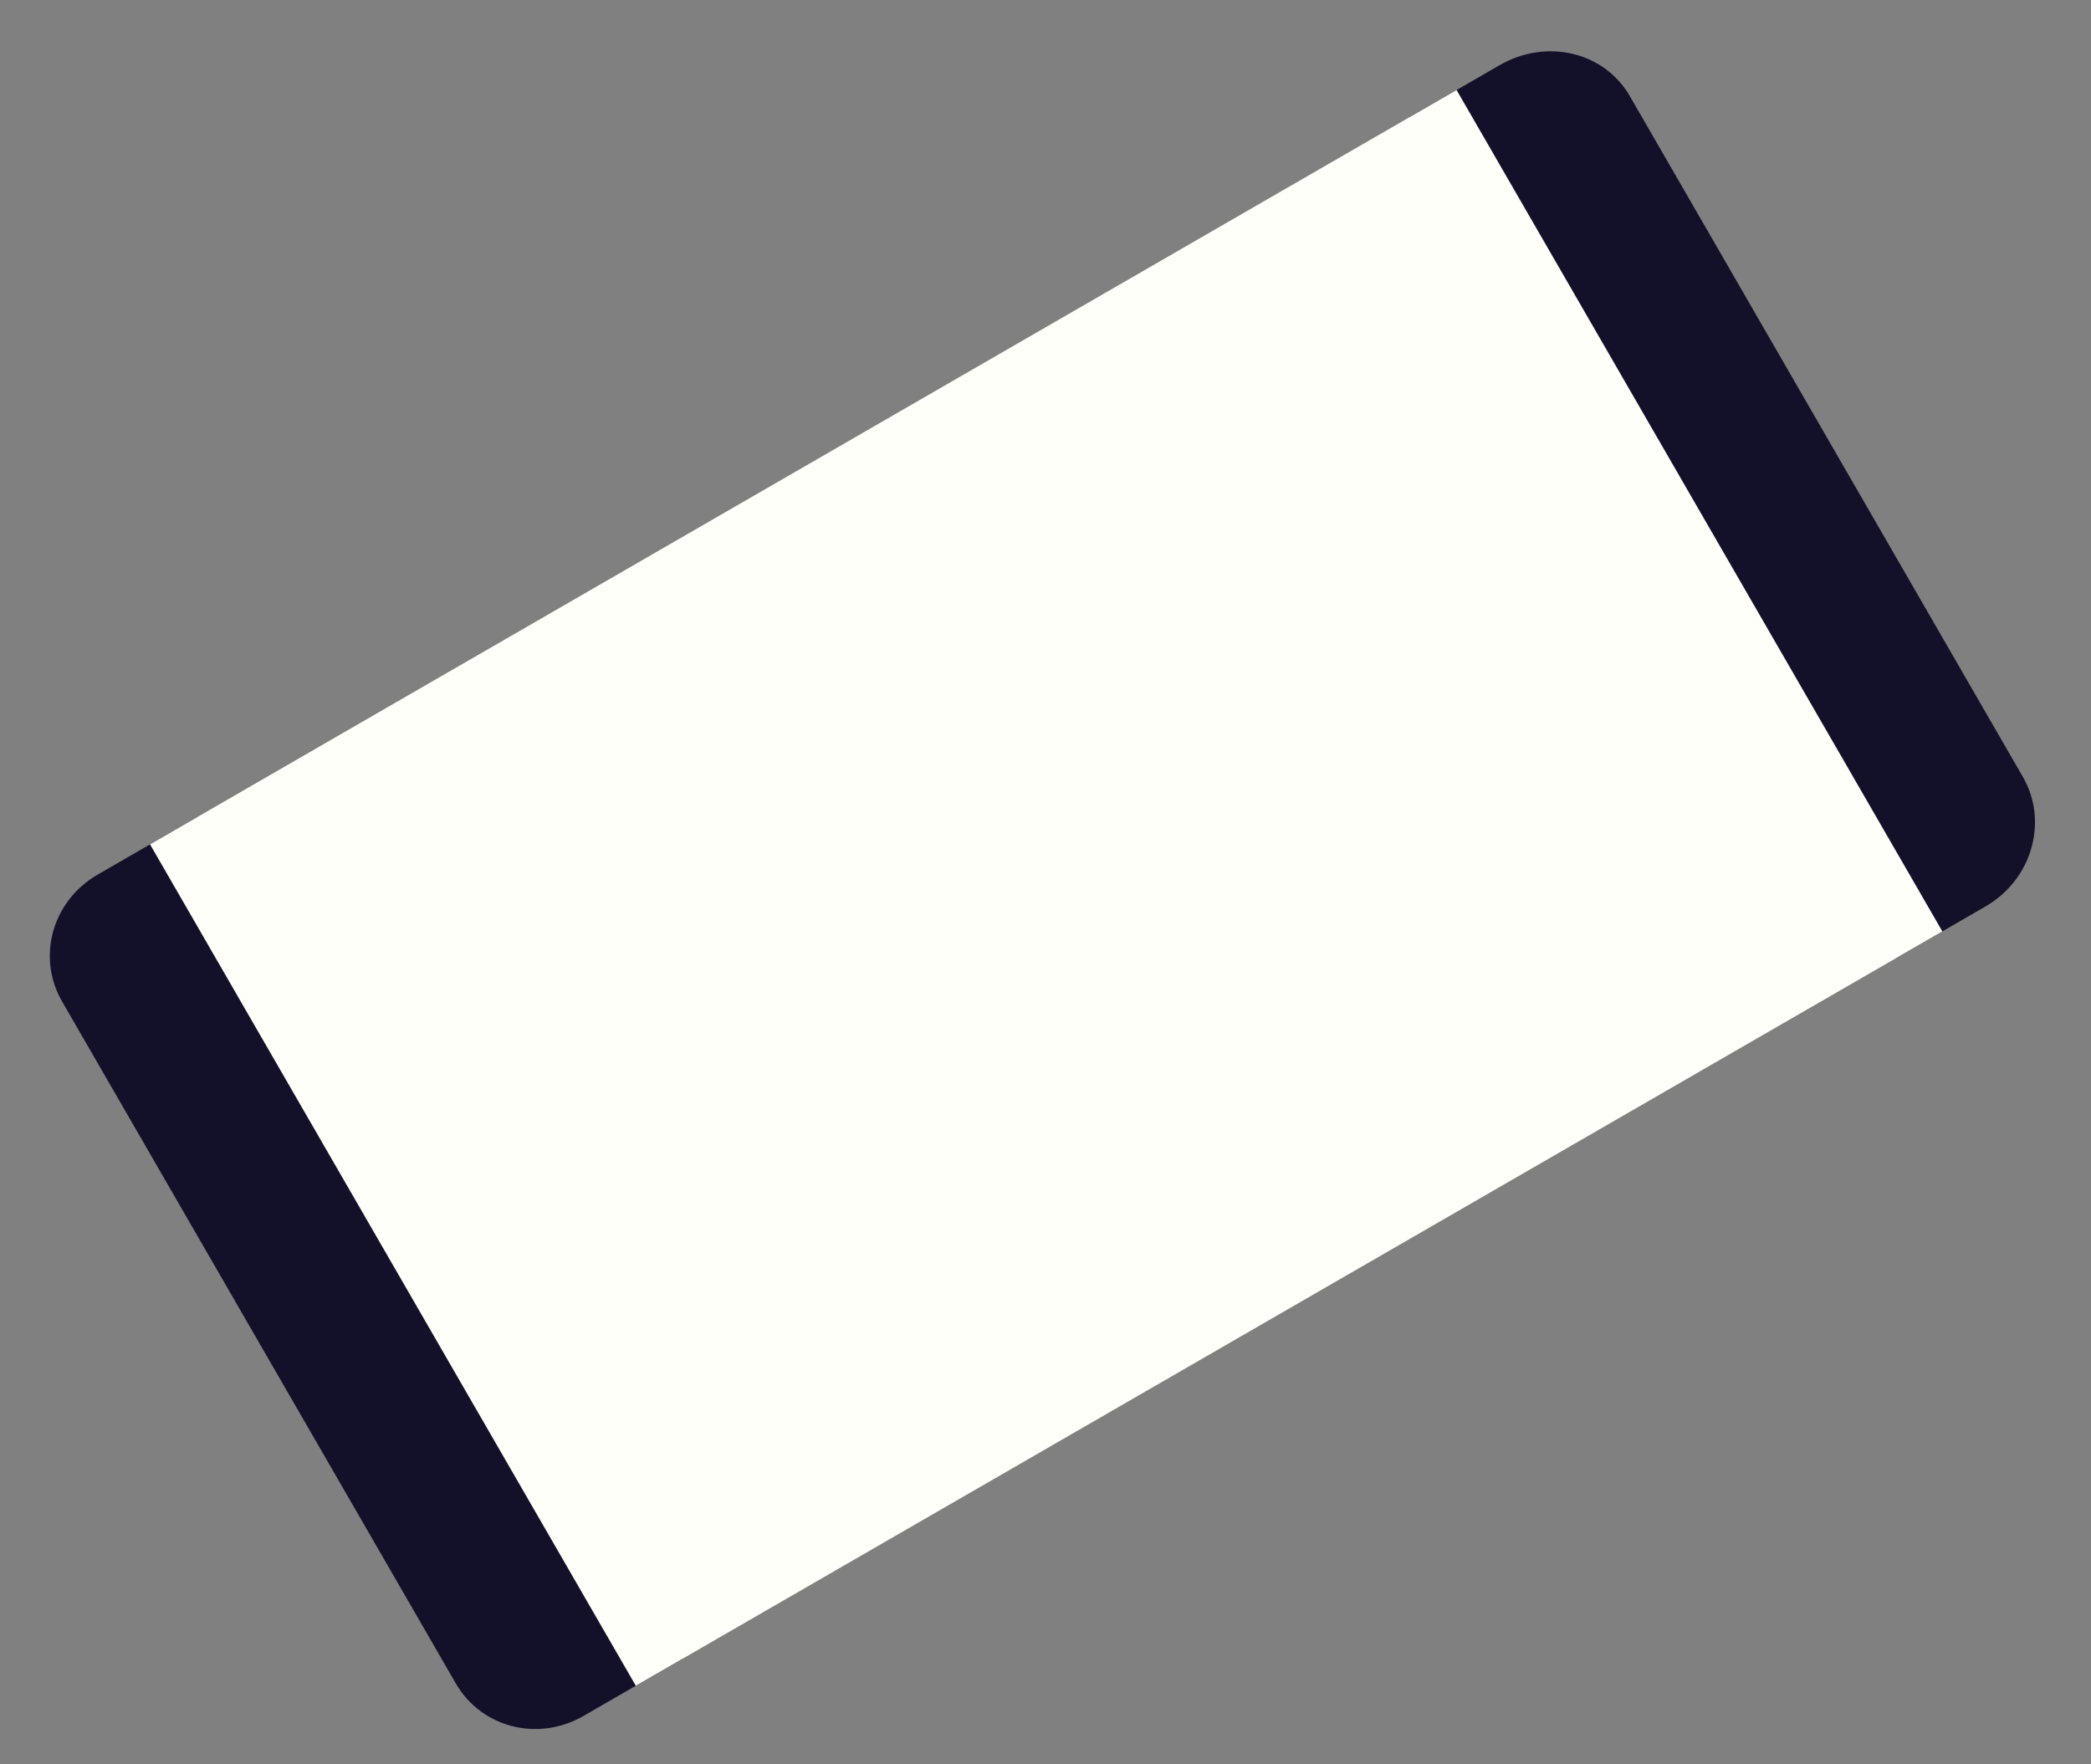
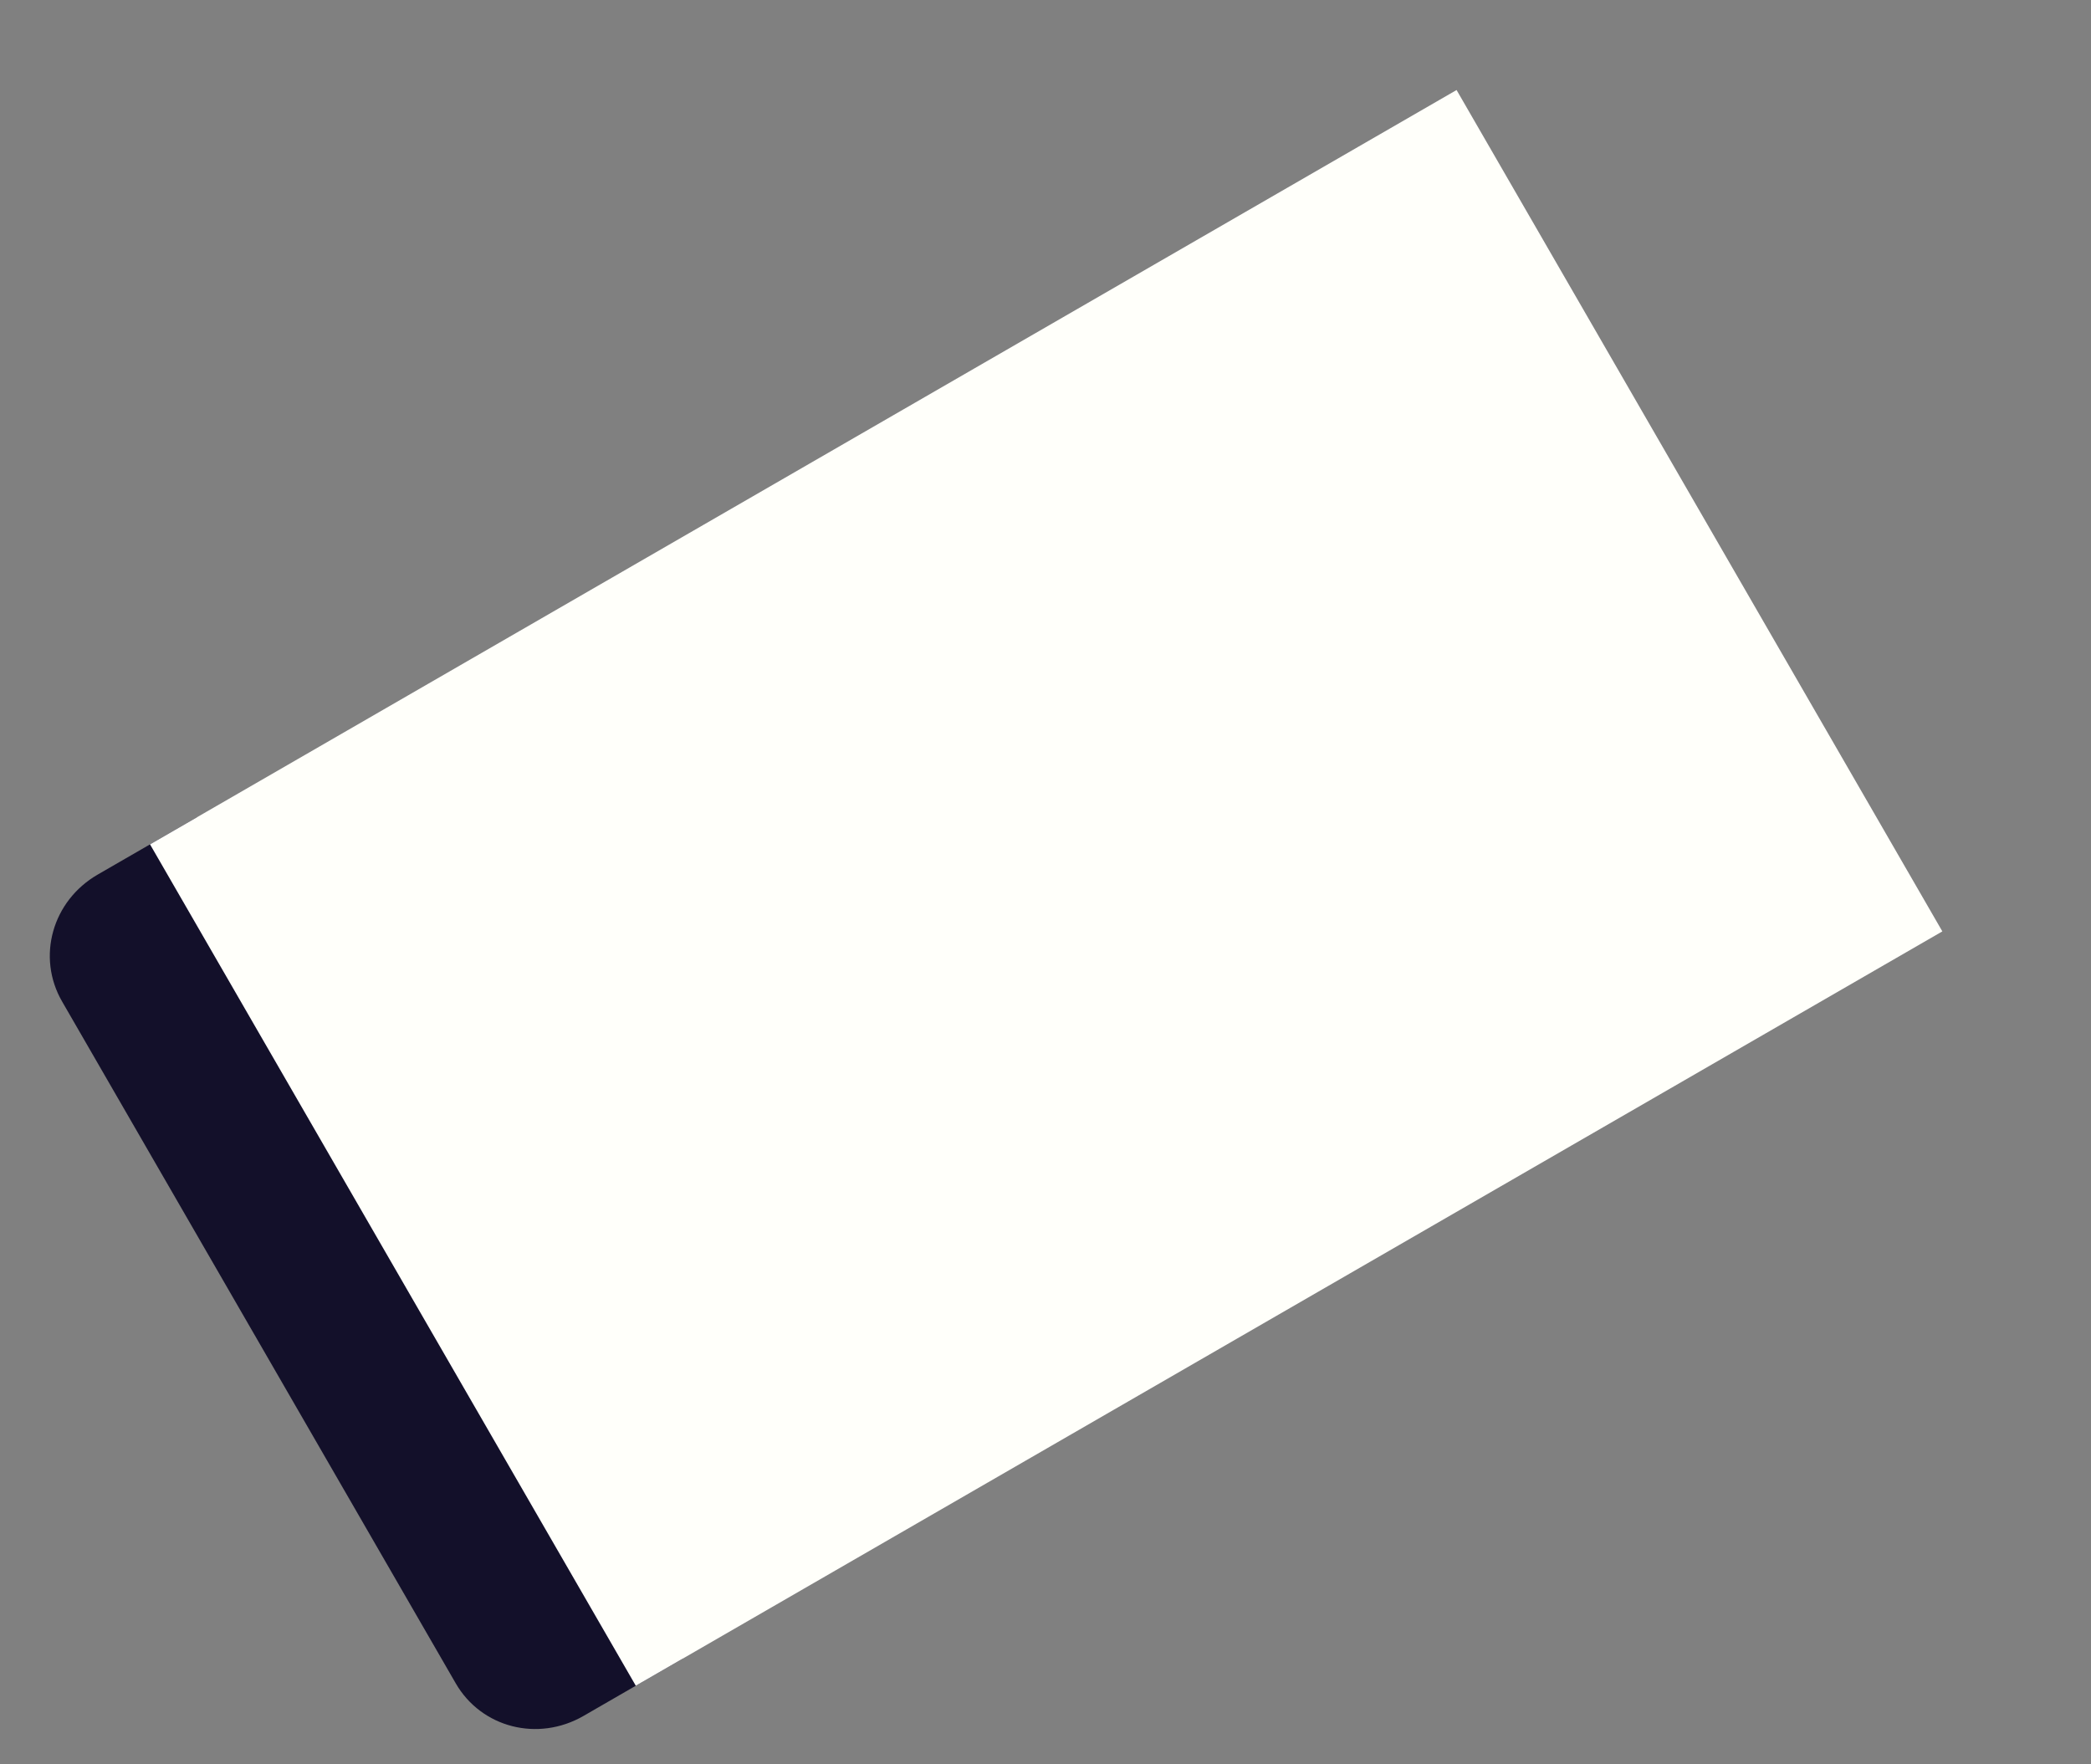
<svg xmlns="http://www.w3.org/2000/svg" width="96" height="81" viewBox="0 0 96 81" fill="none">
  <rect x="0" y="0" width="96" height="81" fill="#808080" stroke="none" />
-   <path d="M91.147 41.621L87.021 44.004L64.72 5.376L68.846 2.994C71.004 1.748 73.653 2.378 74.83 4.417L92.872 35.667C94.05 37.706 93.305 40.375 91.147 41.621Z" fill="#13102A" />
  <path d="M31.343 76.149L26.791 78.778C24.699 79.985 22.101 79.322 20.922 77.28L2.852 45.981C1.672 43.939 2.397 41.358 4.489 40.15L9.041 37.522L31.343 76.149Z" fill="#13102A" />
  <path d="M89.175 42.76L66.873 4.133L6.888 38.765L29.19 77.392L89.175 42.76Z" fill="#FFFFFA" />
</svg>